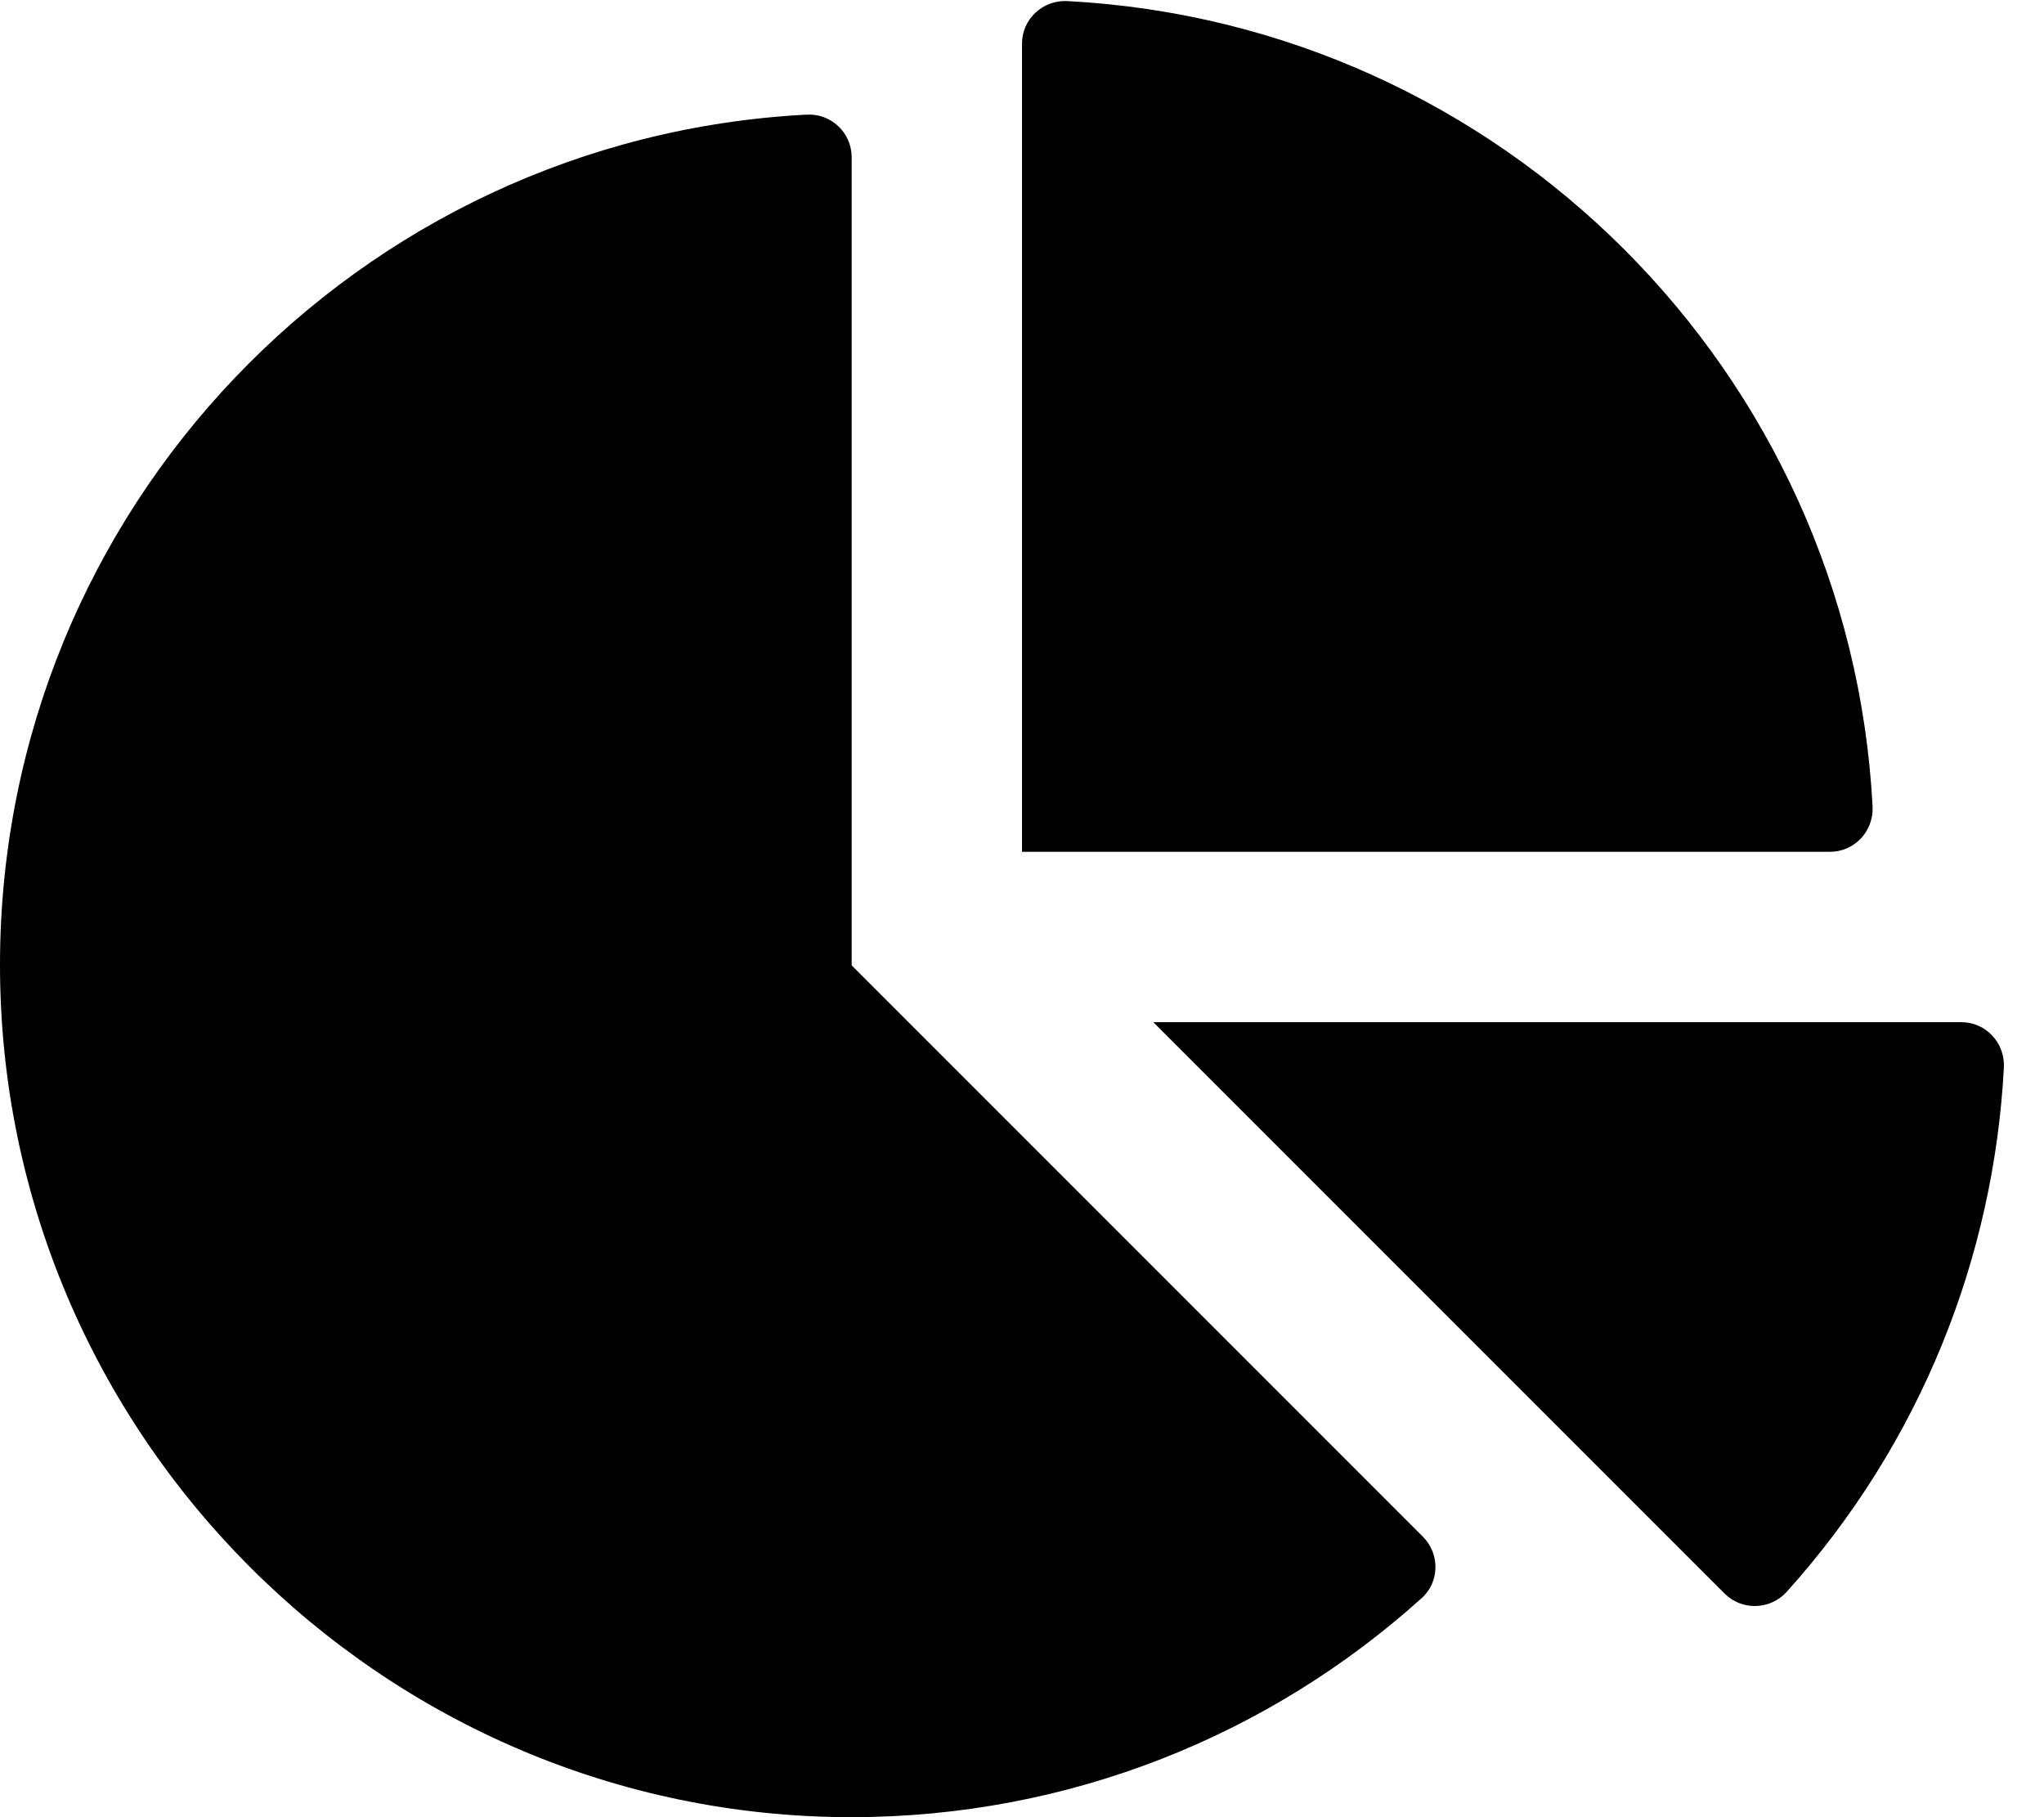
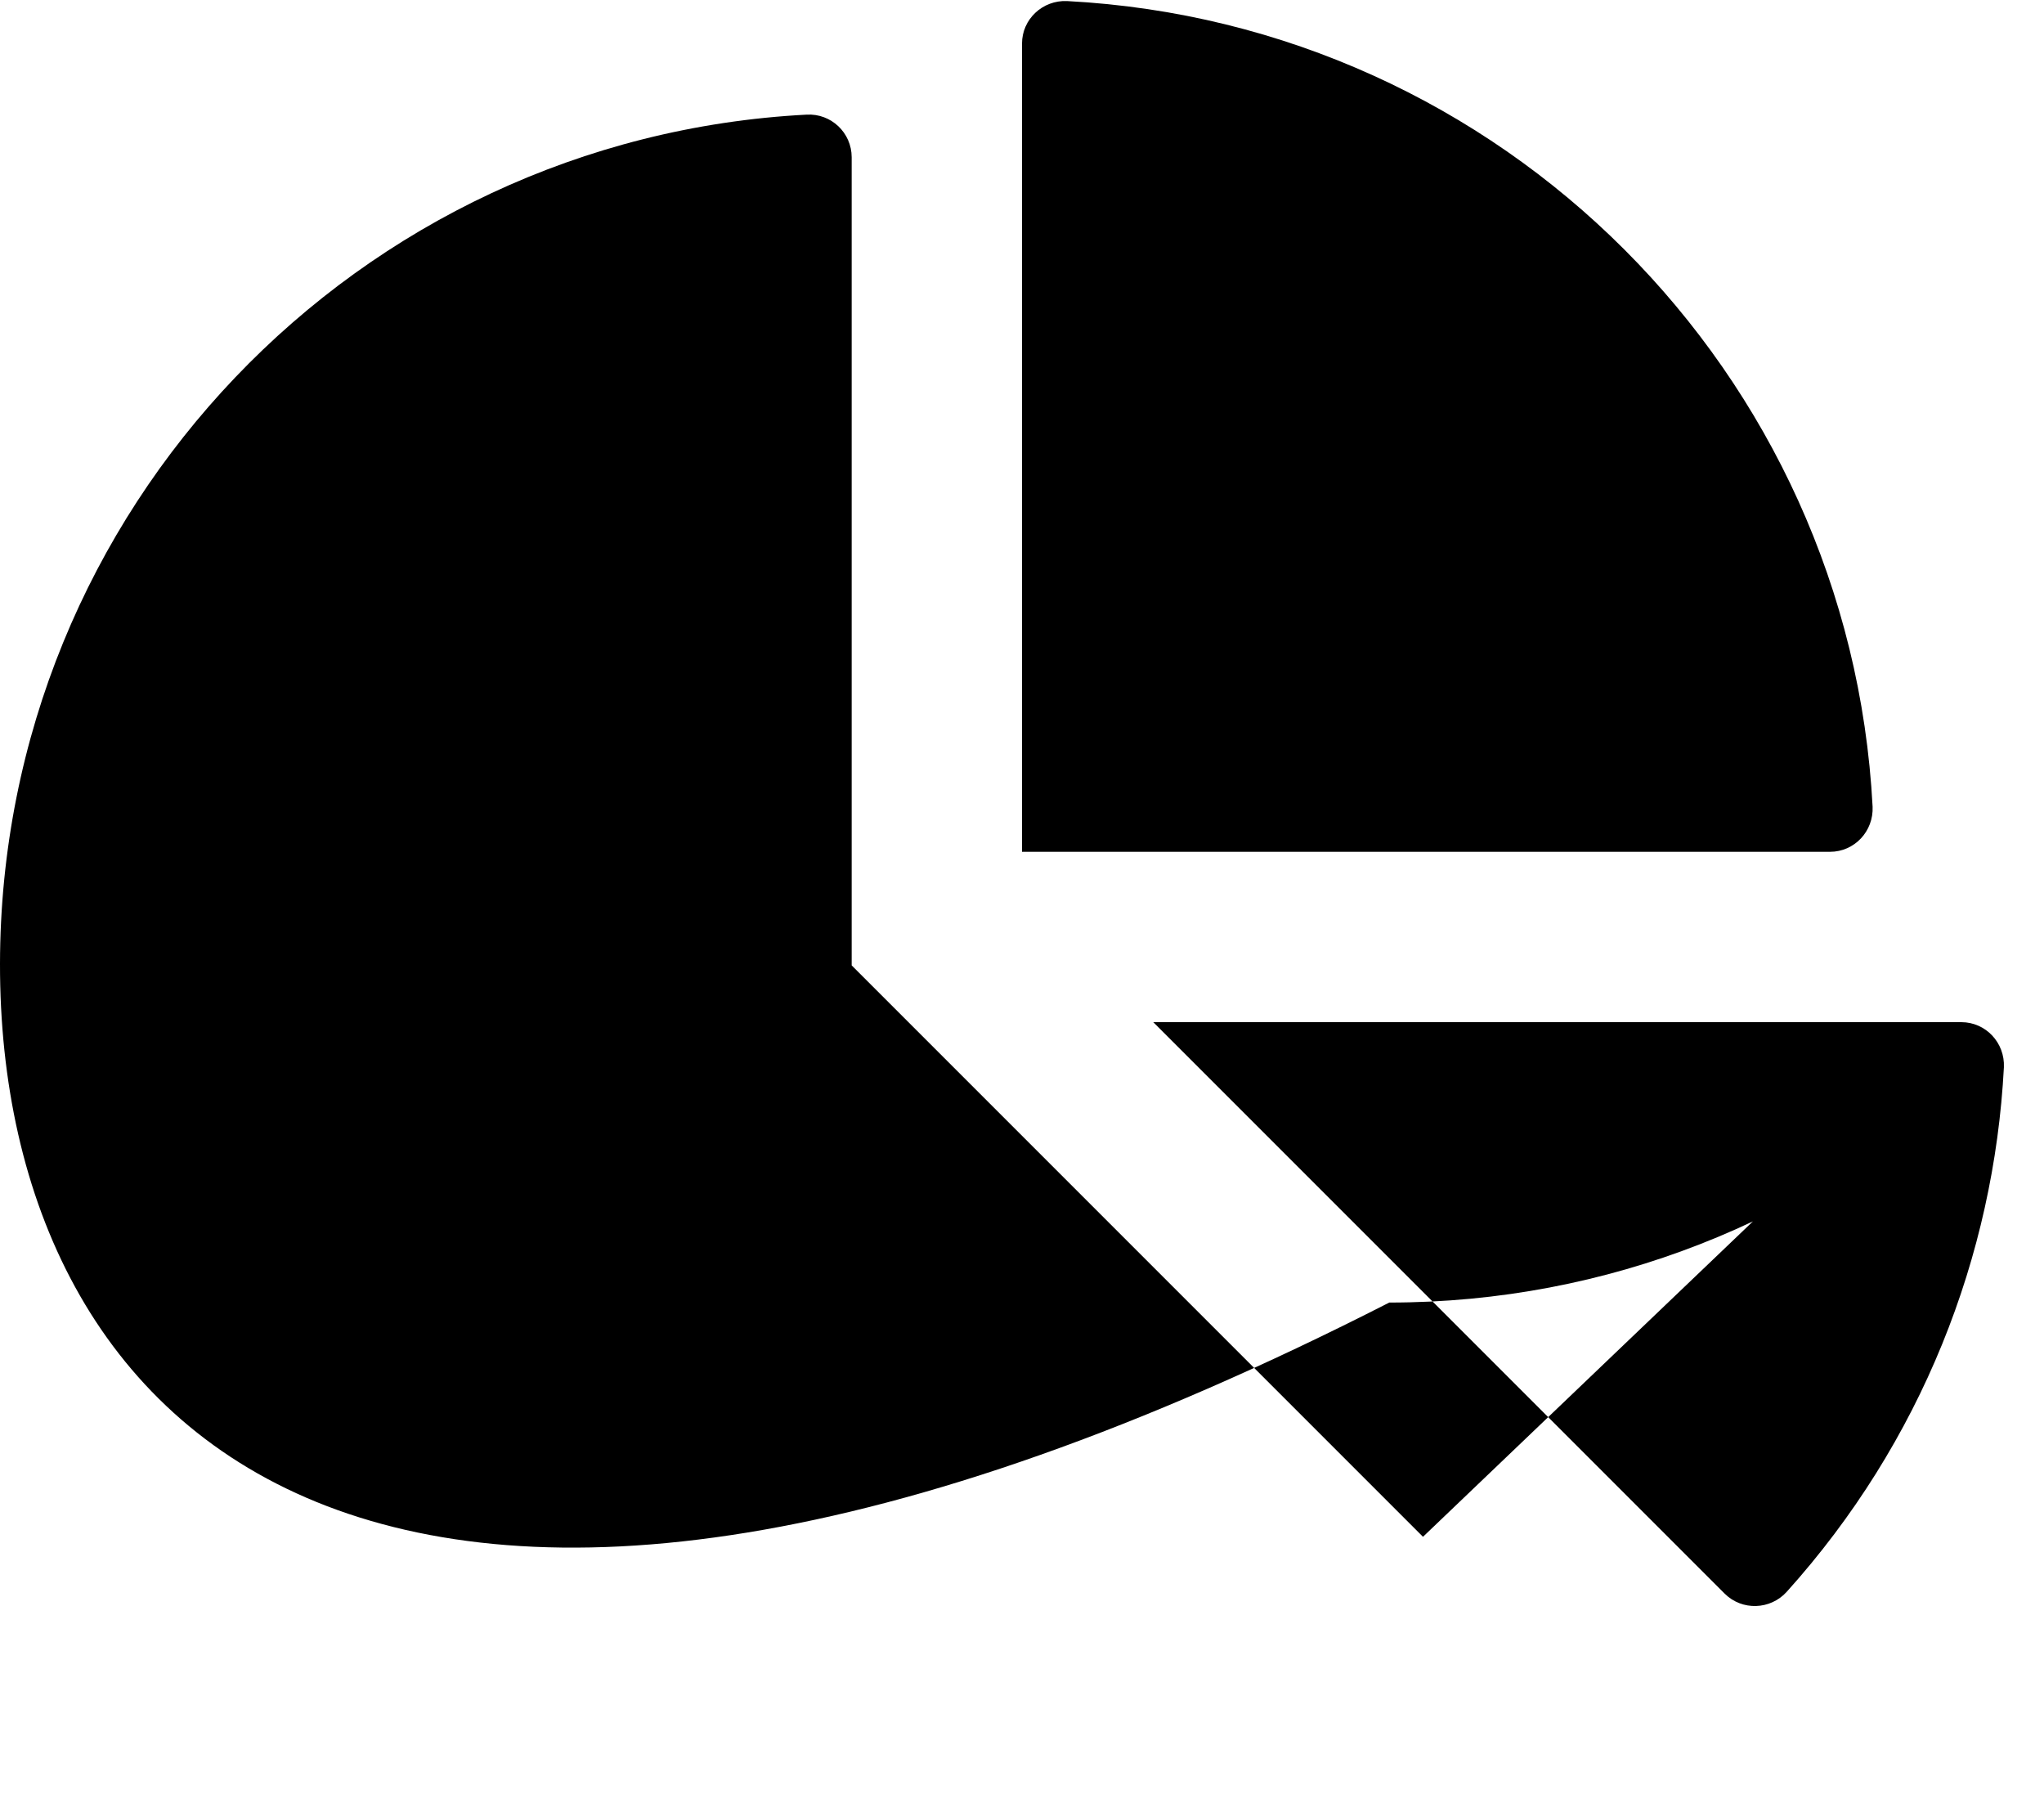
<svg xmlns="http://www.w3.org/2000/svg" viewBox="0 0 576 512">
-   <path d="M288 12.3V240h227.7c6.9 0 12.3-5.8 12-12.7-6.4-122.4-104.5-220.6-227-227-6.9-.3-12.7 5.1-12.7 12zM552.7 288c6.9 0 12.3 5.8 12 12.7-2.8 53.2-23.2 105.6-61.2 147.8-4.6 5.1-12.6 5.4-17.5.5L325 288h227.7zM401 433c4.8 4.8 4.7 12.8-.4 17.3-42.6 38.4-99 61.7-160.8 61.7C107.6 511.9-.2 403.8 0 271.5.2 143.4 100.8 38.9 227.3 32.3c6.9-.4 12.7 5.1 12.7 12V272l161 161z" />
+   <path d="M288 12.3V240h227.7c6.9 0 12.3-5.8 12-12.7-6.4-122.4-104.5-220.6-227-227-6.9-.3-12.7 5.1-12.7 12zM552.7 288c6.9 0 12.3 5.8 12 12.7-2.8 53.2-23.2 105.6-61.2 147.8-4.6 5.1-12.6 5.4-17.5.5L325 288h227.7zc4.8 4.8 4.7 12.8-.4 17.3-42.6 38.4-99 61.7-160.8 61.7C107.6 511.9-.2 403.8 0 271.5.2 143.4 100.8 38.9 227.3 32.3c6.9-.4 12.7 5.1 12.7 12V272l161 161z" />
</svg>